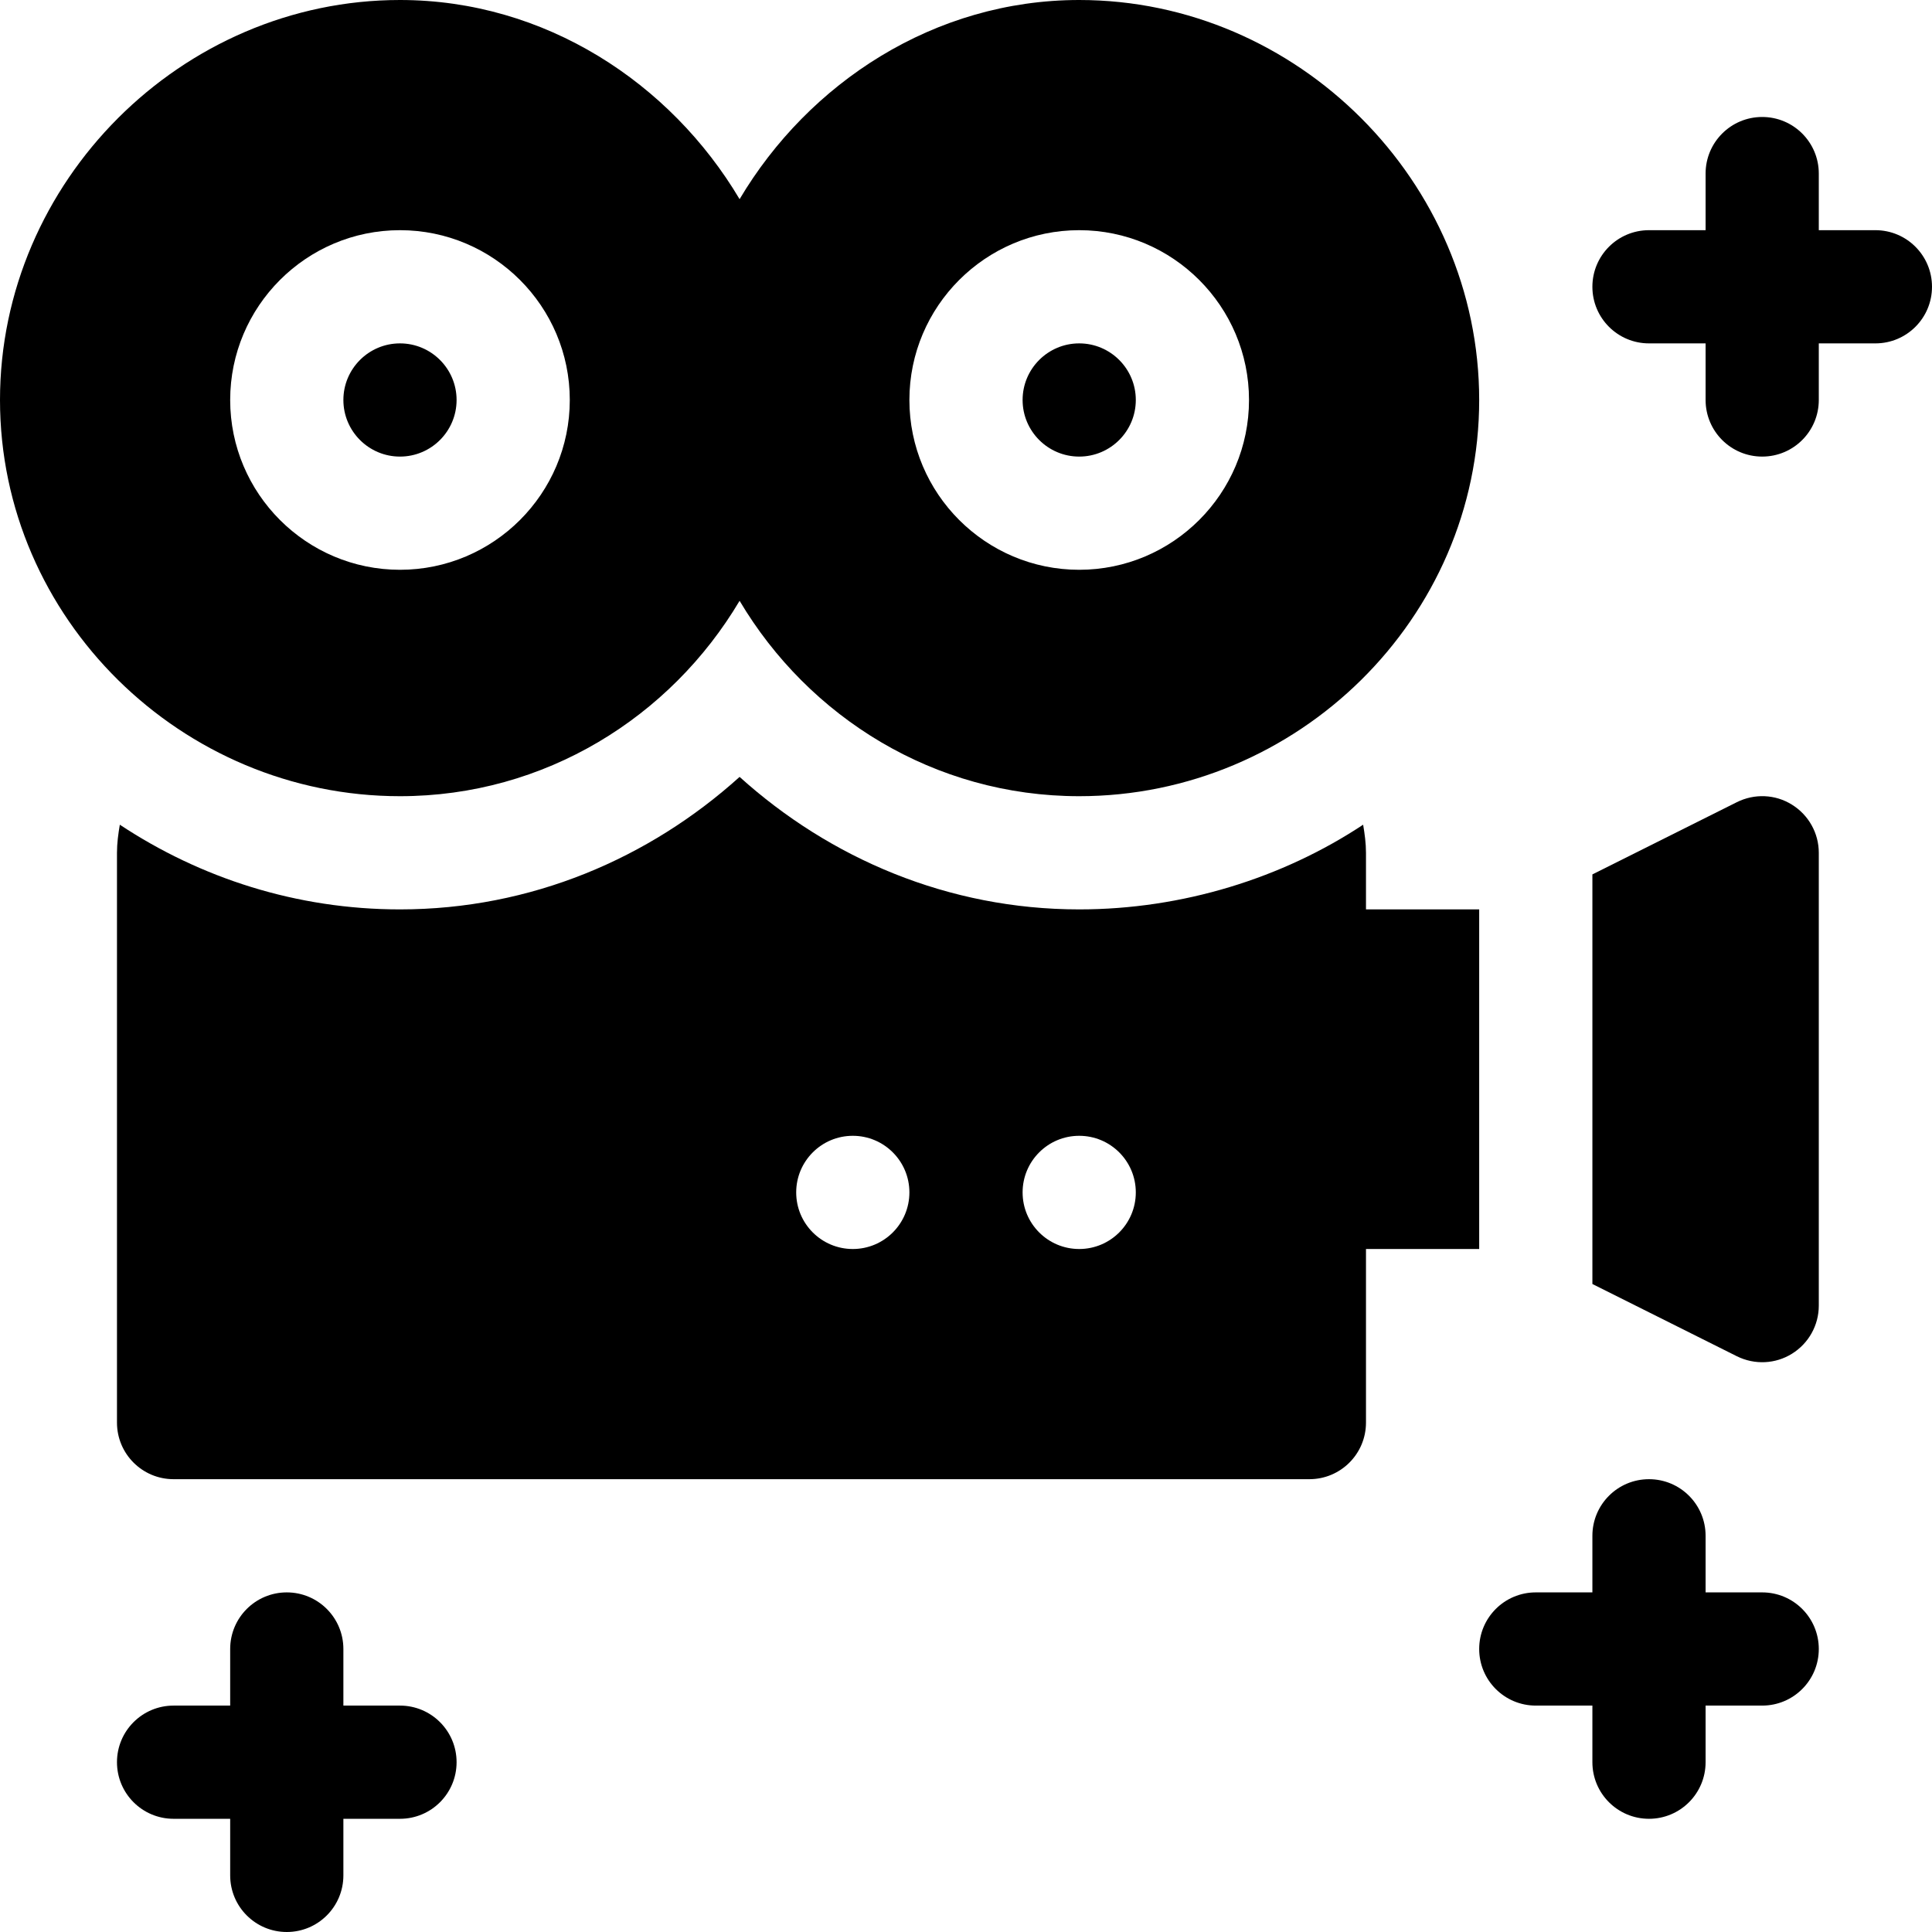
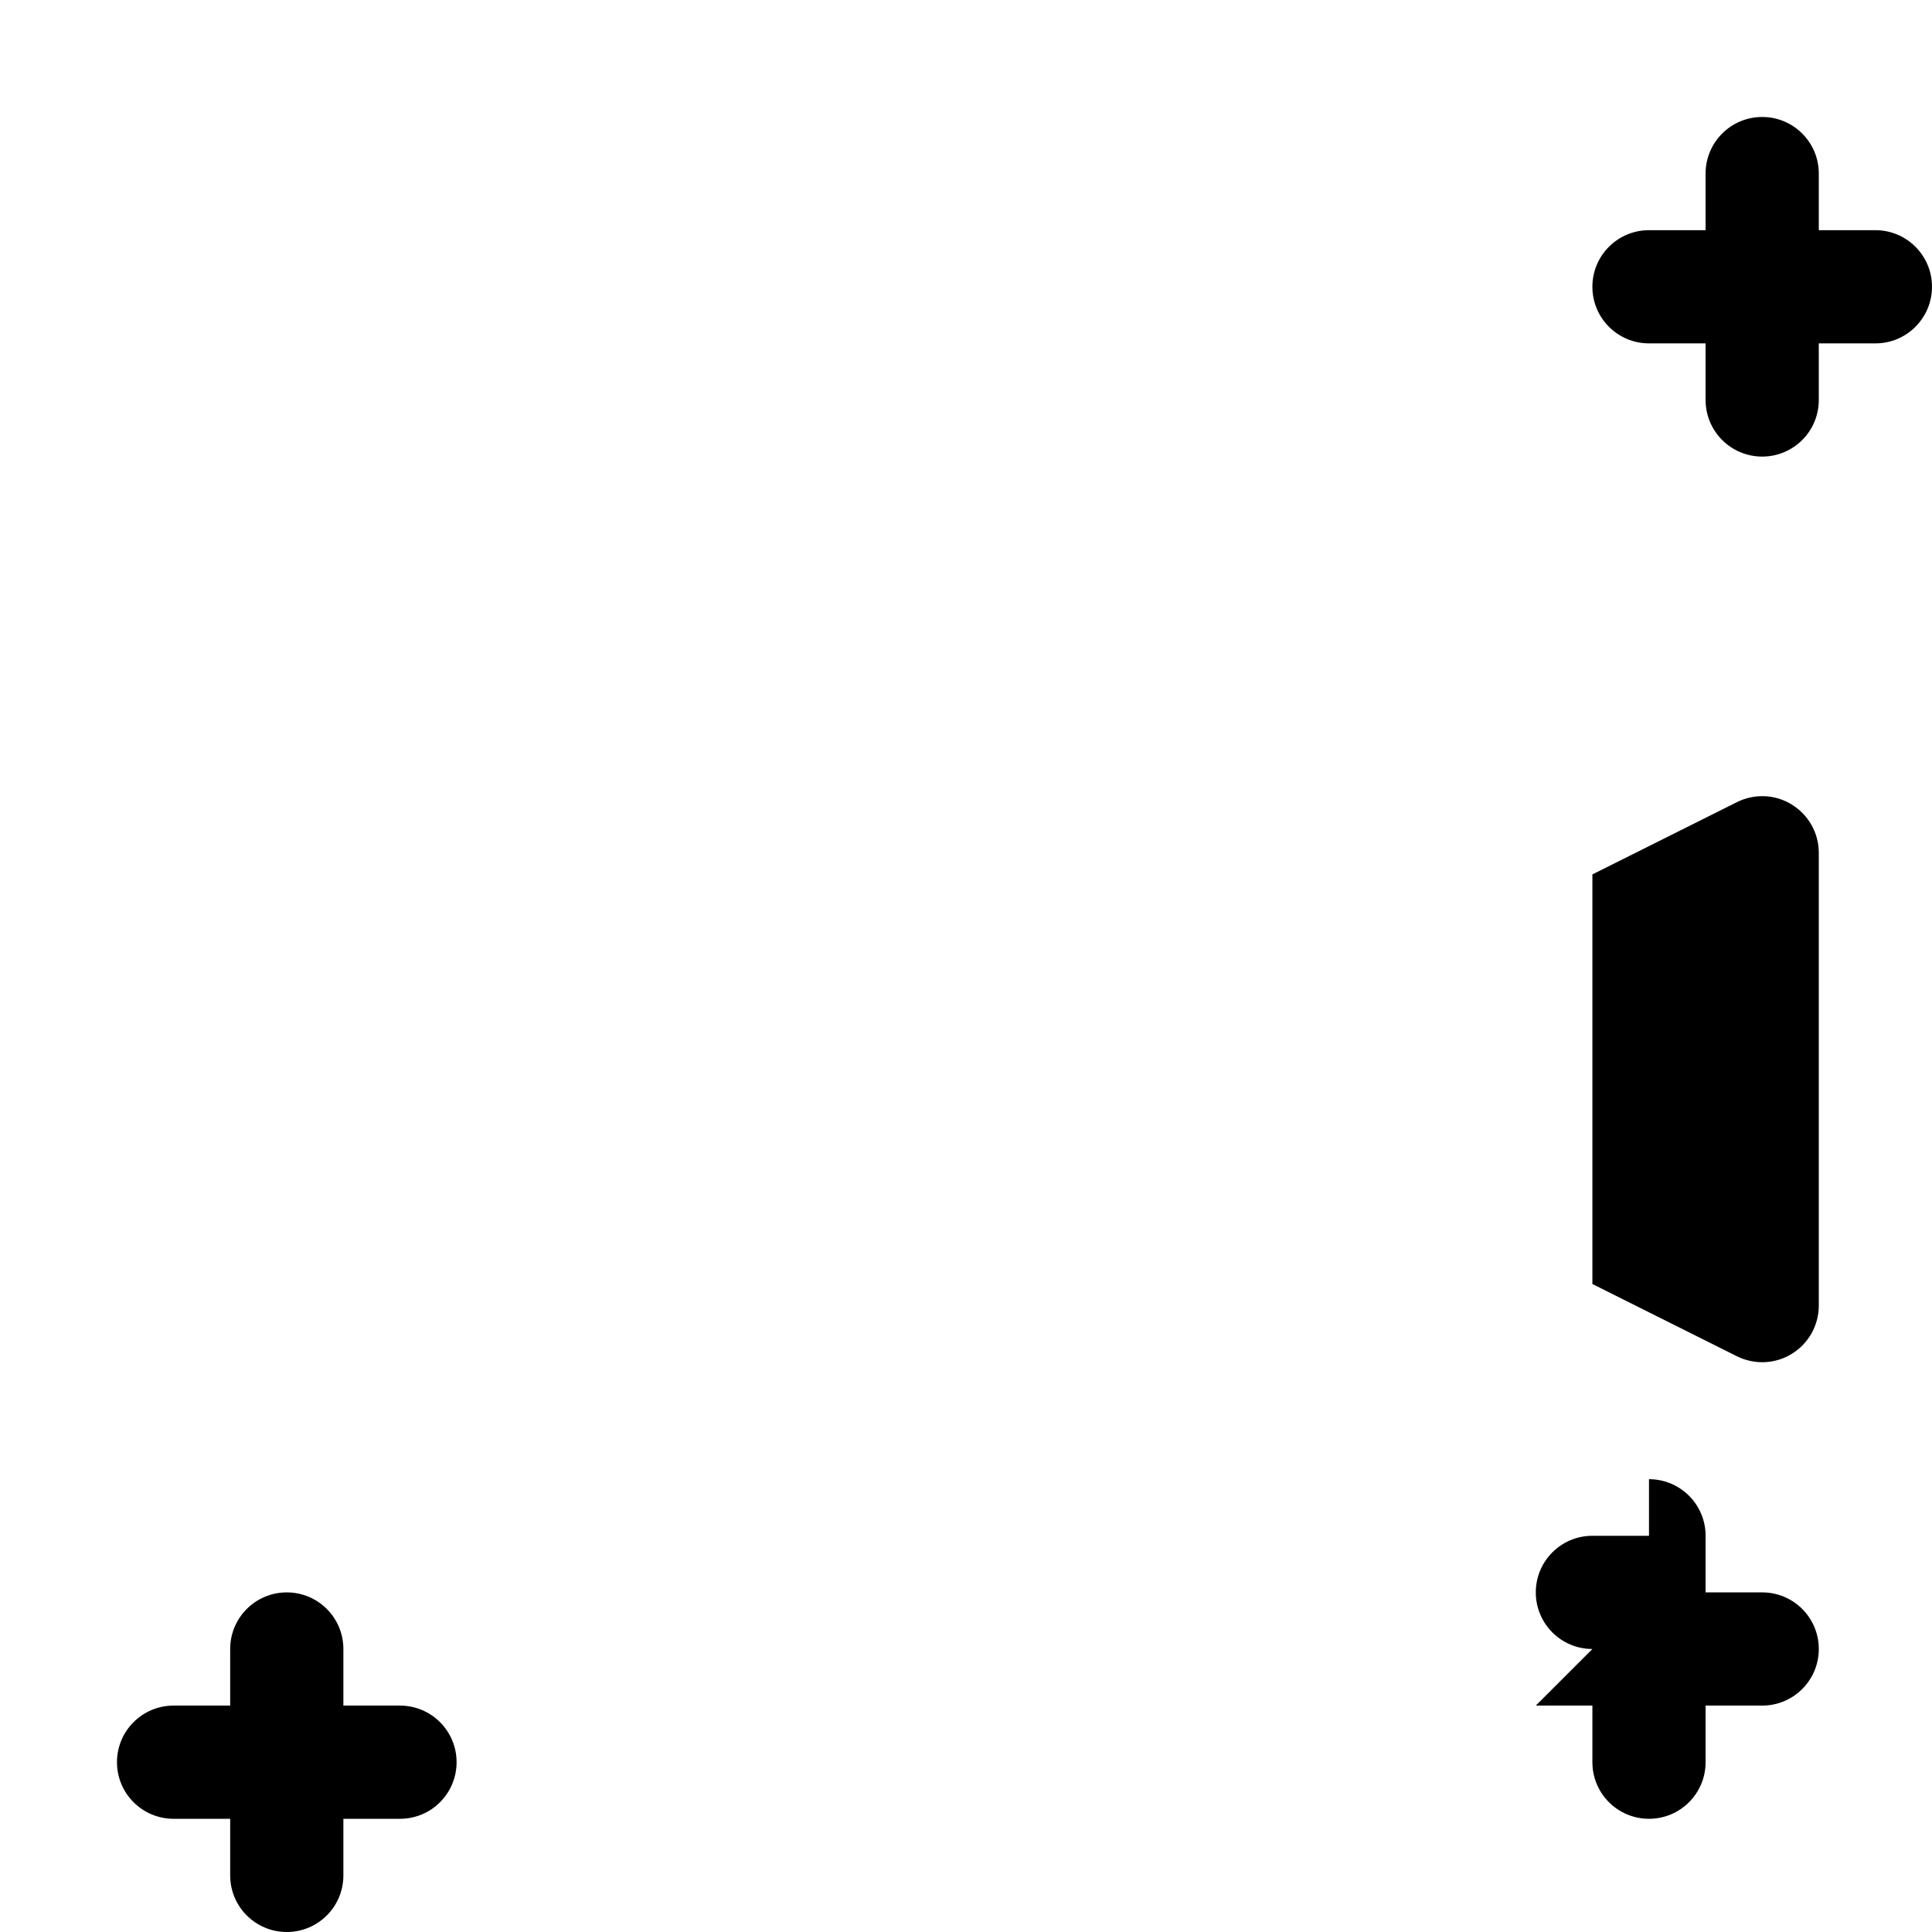
<svg xmlns="http://www.w3.org/2000/svg" height="512pt" viewBox="0 0 512 512" width="512pt">
-   <path d="m106 211c38.391 0 71.688-20.941 90-51.781 18.312 30.84 51.609 51.781 90 51.781 57.891 0 106-47.109 106-105s-48.109-106-106-106c-38.391 0-71.688 21.941-90 52.781-18.312-30.84-51.609-52.781-90-52.781-57.891 0-106 48.109-106 106s48.109 105 106 105zm180-150c24.812 0 45 20.188 45 45s-20.188 45-45 45-45-20.188-45-45 20.188-45 45-45zm-180 0c24.812 0 45 20.188 45 45s-20.188 45-45 45-45-20.188-45-45 20.188-45 45-45zm0 0" />
-   <path d="m286 121c8.277 0 15-6.723 15-15s-6.723-15-15-15-15 6.723-15 15 6.723 15 15 15zm0 0" />
-   <path d="m106 121c8.277 0 15-6.723 15-15s-6.723-15-15-15-15 6.723-15 15 6.723 15 15 15zm0 0" />
  <path d="m497 61h-15v-15c0-8.289-6.711-15-15-15s-15 6.711-15 15v15h-15c-8.289 0-15 6.711-15 15s6.711 15 15 15h15v15c0 8.289 6.711 15 15 15s15-6.711 15-15v-15h15c8.289 0 15-6.711 15-15s-6.711-15-15-15zm0 0" />
-   <path d="m407 452h15v15c0 8.289 6.711 15 15 15s15-6.711 15-15v-15h15c8.289 0 15-6.711 15-15s-6.711-15-15-15h-15v-15c0-8.289-6.711-15-15-15s-15 6.711-15 15v15h-15c-8.289 0-15 6.711-15 15s6.711 15 15 15zm0 0" />
+   <path d="m407 452h15v15c0 8.289 6.711 15 15 15s15-6.711 15-15v-15h15c8.289 0 15-6.711 15-15s-6.711-15-15-15h-15v-15c0-8.289-6.711-15-15-15v15h-15c-8.289 0-15 6.711-15 15s6.711 15 15 15zm0 0" />
  <path d="m46 482h15v15c0 8.289 6.711 15 15 15s15-6.711 15-15v-15h15c8.289 0 15-6.711 15-15s-6.711-15-15-15h-15v-15c0-8.289-6.711-15-15-15s-15 6.711-15 15v15h-15c-8.289 0-15 6.711-15 15s6.711 15 15 15zm0 0" />
-   <path d="m362 241v-15c0-2.551-.344-5.012-.754-7.445-21.328 14.117-47.809 22.445-75.246 22.445-34.699 0-66.062-13.523-90-35.113-23.938 21.59-55.301 35.113-90 35.113-27.438 0-52.918-8.328-74.246-22.445-.41 2.434-.754 4.895-.754 7.445v151c0 8.289 6.711 15 15 15h301c8.289 0 15-6.711 15-15v-46h30v-90zm-136 90c-8.285 0-15-6.715-15-15s6.715-15 15-15 15 6.715 15 15-6.715 15-15 15zm60 0c-8.285 0-15-6.715-15-15s6.715-15 15-15 15 6.715 15 15-6.715 15-15 15zm0 0" />
  <path d="m474.883 358.758c4.422-2.738 7.117-7.559 7.117-12.758v-120c0-5.199-2.695-10.02-7.117-12.758-4.426-2.77-9.949-2.977-14.594-.66l-38.289 19.145v108.547l38.289 19.145c4.738 2.352 10.25 2.039 14.594-.66zm0 0" />
</svg>